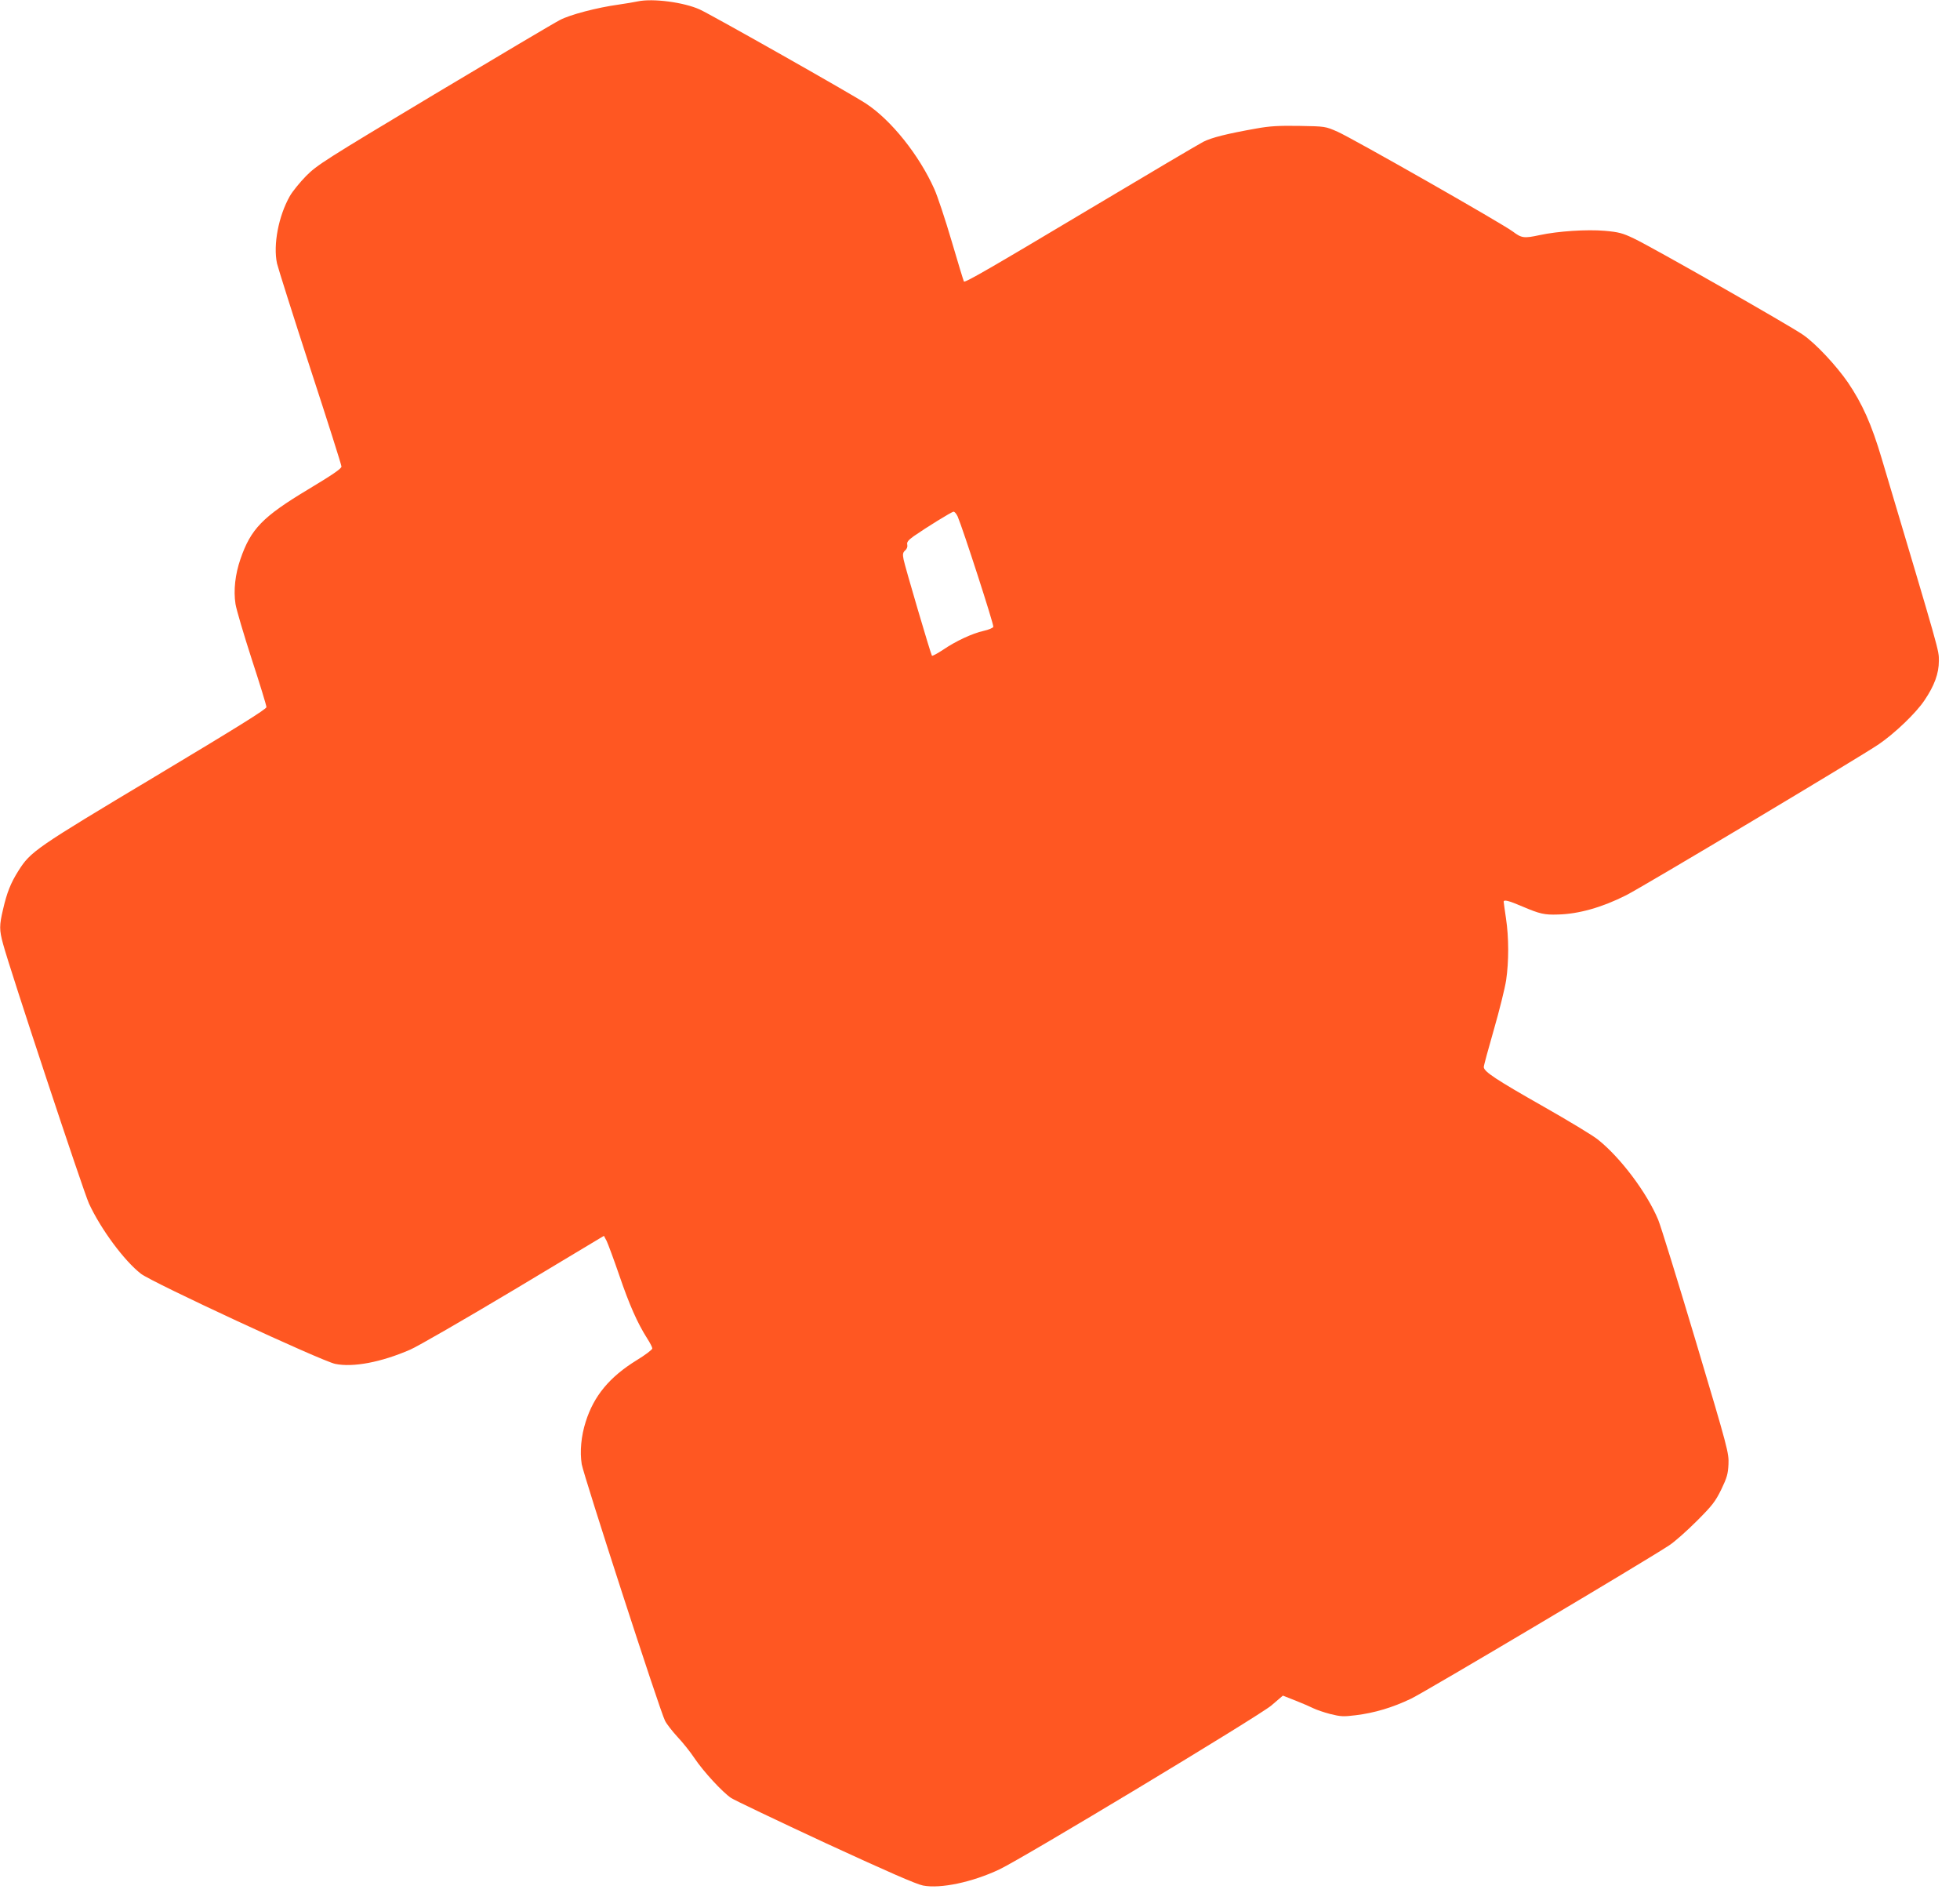
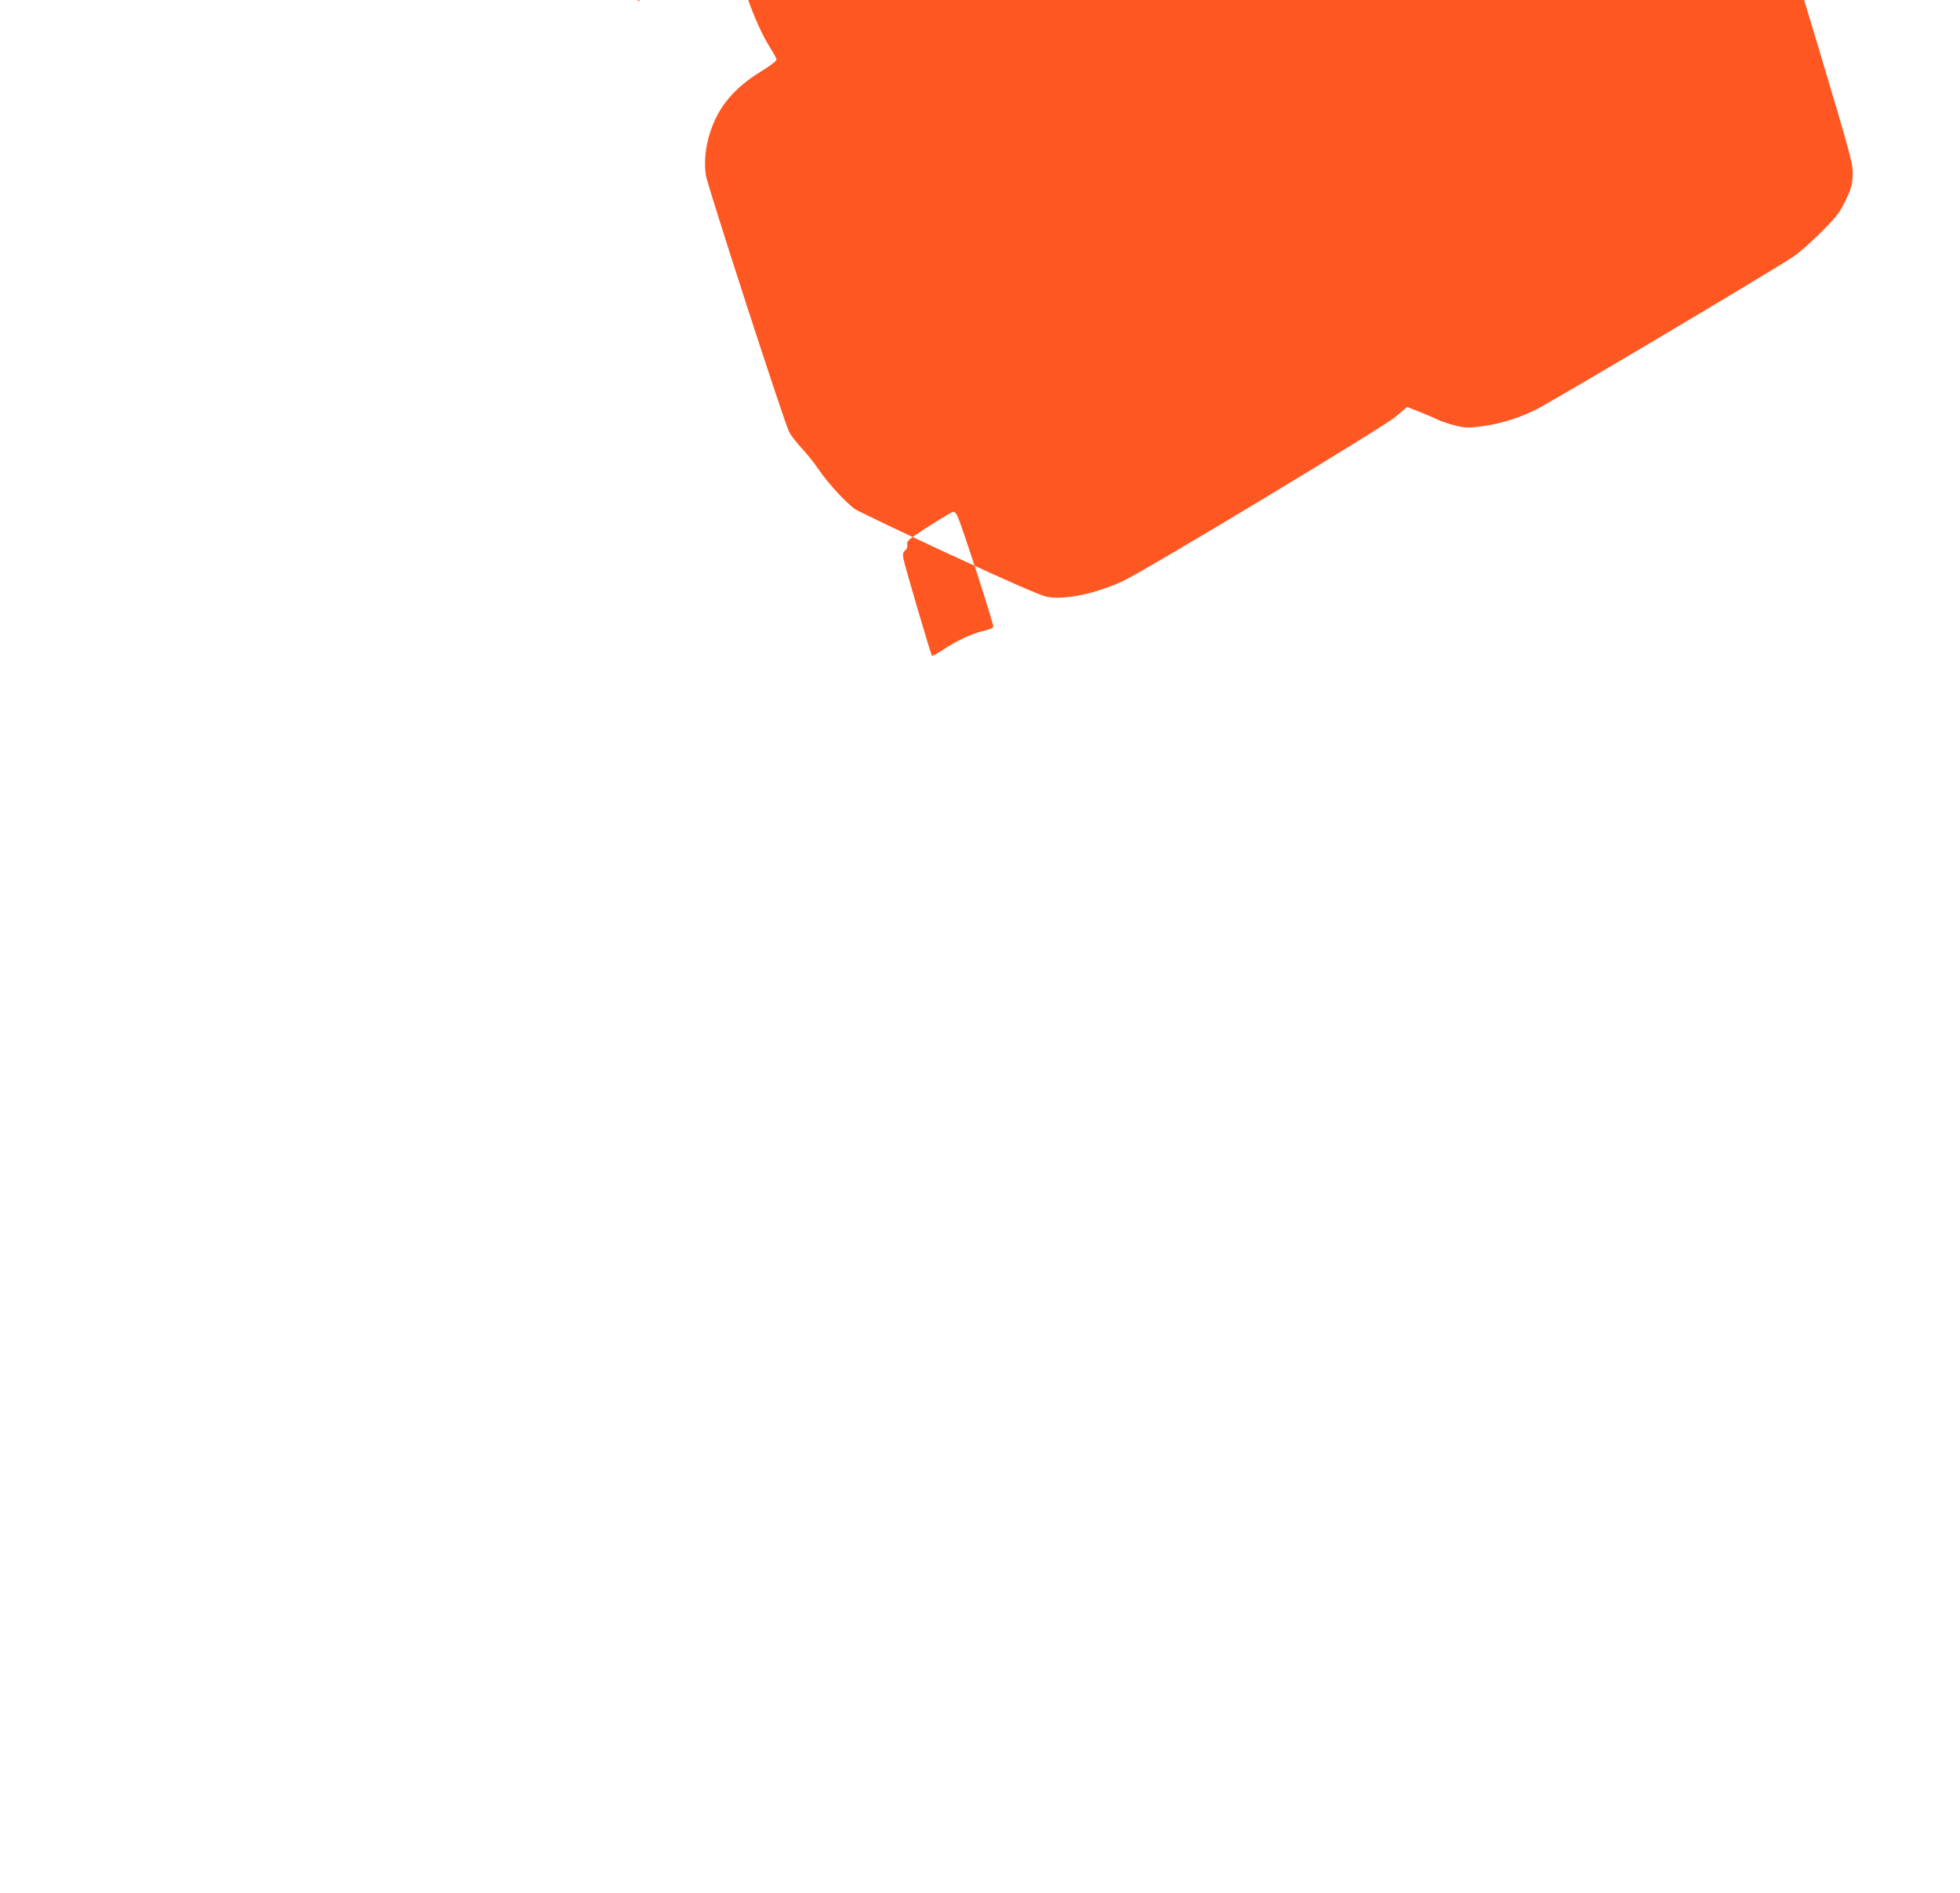
<svg xmlns="http://www.w3.org/2000/svg" version="1.0" width="1280pt" height="1236pt" viewBox="0 0 1280 1236" preserveAspectRatio="xMidYMid meet">
  <g transform="translate(0,1236) scale(0.1,-0.1)" fill="#ff5722" stroke="none">
-     <path d="M4165 12351 c-22 -5 -78 -14 -125 -21 -139 -19 -319 -66 -384 -101 -34 -17 -403 -236 -821 -486 -719 -431 -764 -460 -836 -532 -41 -42 -89 -101 -106 -131 -74 -130 -110 -318 -84 -440 7 -30 104 -337 216 -681 113 -345 205 -635 205 -645 0 -14 -59 -54 -217 -149 -298 -179 -375 -258 -443 -456 -34 -99 -46 -203 -32 -293 6 -37 54 -199 106 -360 53 -162 96 -302 96 -313 0 -13 -188 -130 -727 -453 -782 -468 -813 -489 -893 -616 -50 -79 -75 -142 -100 -251 -25 -105 -25 -135 0 -226 43 -162 525 -1617 561 -1695 77 -167 231 -375 340 -459 76 -58 1178 -569 1268 -588 116 -24 299 10 490 93 47 20 350 195 675 389 l590 354 18 -34 c9 -19 47 -121 83 -226 65 -190 117 -308 181 -409 19 -29 34 -59 34 -66 0 -8 -46 -43 -102 -77 -177 -109 -280 -233 -333 -402 -30 -93 -39 -196 -26 -277 12 -72 511 -1612 544 -1675 11 -22 48 -69 81 -105 34 -36 84 -98 111 -139 59 -88 182 -221 239 -260 23 -15 300 -147 616 -294 410 -189 593 -269 638 -278 115 -22 322 22 498 105 158 75 1689 998 1776 1070 l76 65 84 -33 c46 -18 98 -41 116 -50 18 -9 67 -26 109 -37 68 -17 87 -18 167 -8 122 15 240 50 361 108 92 44 1545 907 1687 1002 35 23 115 94 179 158 102 102 121 127 160 206 37 77 44 101 47 165 3 73 -2 95 -212 798 -119 398 -230 757 -247 798 -74 177 -246 406 -393 523 -33 27 -194 124 -356 216 -310 176 -389 228 -390 258 0 10 30 120 66 245 36 125 72 270 80 322 18 122 18 279 -1 404 -8 55 -15 103 -15 108 0 16 32 8 123 -31 113 -48 143 -55 231 -52 134 3 288 46 446 126 104 52 1532 905 1650 986 104 71 242 203 297 285 66 97 95 177 95 259 0 73 10 35 -373 1320 -67 226 -127 359 -221 498 -76 110 -210 254 -293 311 -79 56 -995 578 -1105 629 -73 35 -99 42 -190 50 -116 10 -305 -2 -425 -28 -102 -22 -118 -20 -175 23 -69 52 -1044 607 -1145 652 -80 35 -80 35 -250 38 -135 2 -192 -1 -280 -17 -192 -34 -292 -59 -347 -87 -29 -15 -363 -212 -743 -439 -635 -379 -812 -482 -820 -473 -2 2 -38 120 -80 263 -42 143 -93 296 -113 340 -99 222 -282 451 -447 559 -87 58 -1006 578 -1085 614 -103 47 -306 74 -405 53z m2089 -3363 c33 -76 238 -708 233 -721 -3 -7 -31 -19 -63 -26 -75 -17 -181 -66 -266 -124 -38 -25 -70 -42 -72 -38 -9 14 -177 585 -185 628 -7 35 -5 45 10 59 12 10 17 25 14 38 -4 16 5 28 42 55 82 57 247 159 260 160 7 1 19 -14 27 -31z" />
+     <path d="M4165 12351 l590 354 18 -34 c9 -19 47 -121 83 -226 65 -190 117 -308 181 -409 19 -29 34 -59 34 -66 0 -8 -46 -43 -102 -77 -177 -109 -280 -233 -333 -402 -30 -93 -39 -196 -26 -277 12 -72 511 -1612 544 -1675 11 -22 48 -69 81 -105 34 -36 84 -98 111 -139 59 -88 182 -221 239 -260 23 -15 300 -147 616 -294 410 -189 593 -269 638 -278 115 -22 322 22 498 105 158 75 1689 998 1776 1070 l76 65 84 -33 c46 -18 98 -41 116 -50 18 -9 67 -26 109 -37 68 -17 87 -18 167 -8 122 15 240 50 361 108 92 44 1545 907 1687 1002 35 23 115 94 179 158 102 102 121 127 160 206 37 77 44 101 47 165 3 73 -2 95 -212 798 -119 398 -230 757 -247 798 -74 177 -246 406 -393 523 -33 27 -194 124 -356 216 -310 176 -389 228 -390 258 0 10 30 120 66 245 36 125 72 270 80 322 18 122 18 279 -1 404 -8 55 -15 103 -15 108 0 16 32 8 123 -31 113 -48 143 -55 231 -52 134 3 288 46 446 126 104 52 1532 905 1650 986 104 71 242 203 297 285 66 97 95 177 95 259 0 73 10 35 -373 1320 -67 226 -127 359 -221 498 -76 110 -210 254 -293 311 -79 56 -995 578 -1105 629 -73 35 -99 42 -190 50 -116 10 -305 -2 -425 -28 -102 -22 -118 -20 -175 23 -69 52 -1044 607 -1145 652 -80 35 -80 35 -250 38 -135 2 -192 -1 -280 -17 -192 -34 -292 -59 -347 -87 -29 -15 -363 -212 -743 -439 -635 -379 -812 -482 -820 -473 -2 2 -38 120 -80 263 -42 143 -93 296 -113 340 -99 222 -282 451 -447 559 -87 58 -1006 578 -1085 614 -103 47 -306 74 -405 53z m2089 -3363 c33 -76 238 -708 233 -721 -3 -7 -31 -19 -63 -26 -75 -17 -181 -66 -266 -124 -38 -25 -70 -42 -72 -38 -9 14 -177 585 -185 628 -7 35 -5 45 10 59 12 10 17 25 14 38 -4 16 5 28 42 55 82 57 247 159 260 160 7 1 19 -14 27 -31z" />
  </g>
</svg>